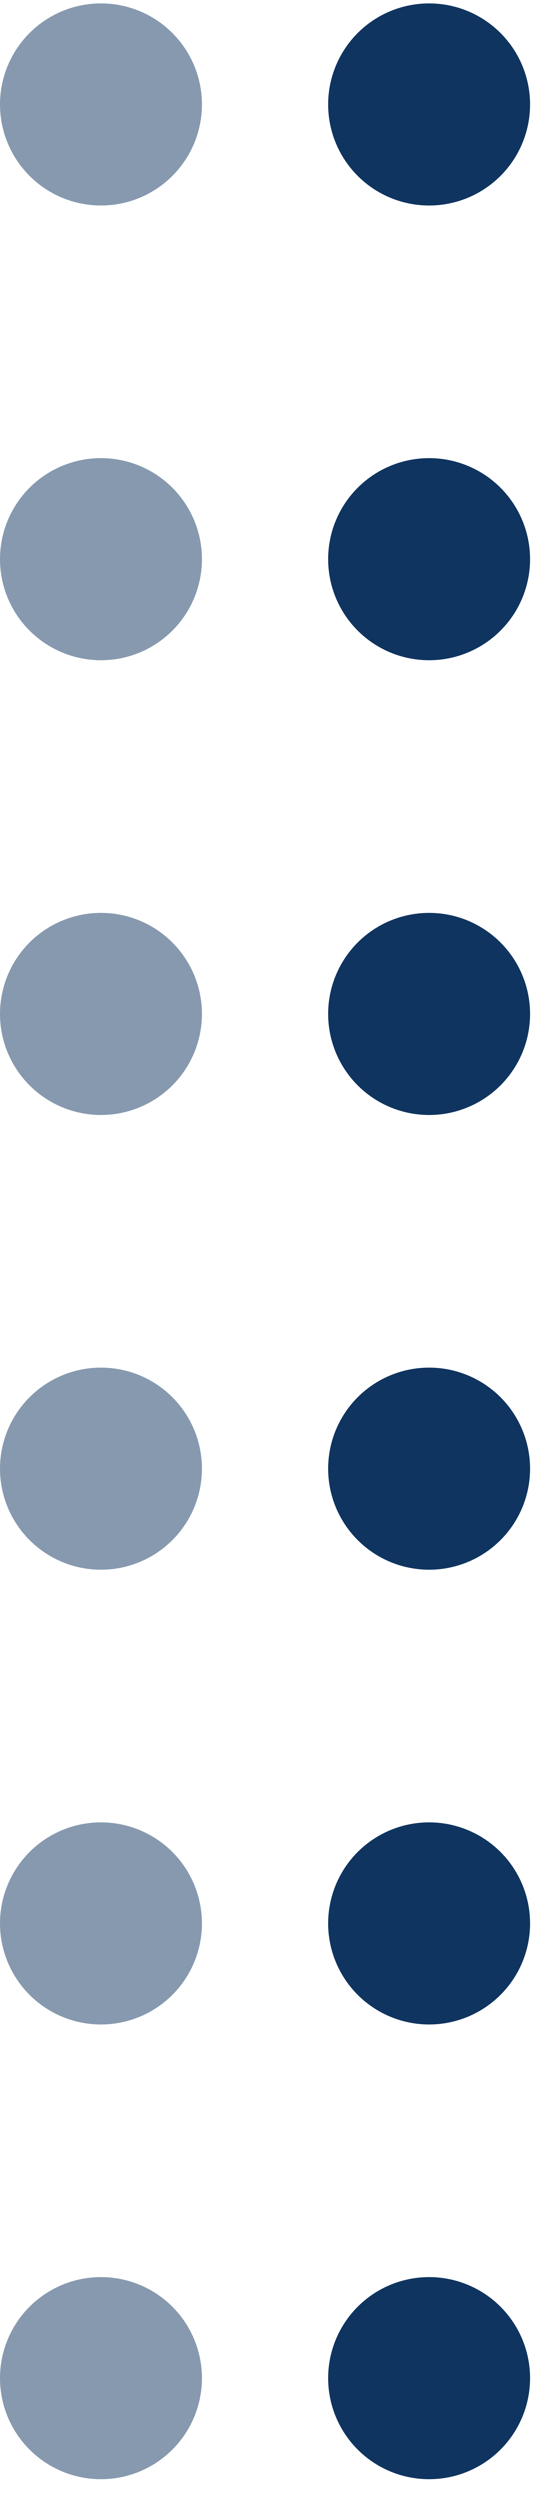
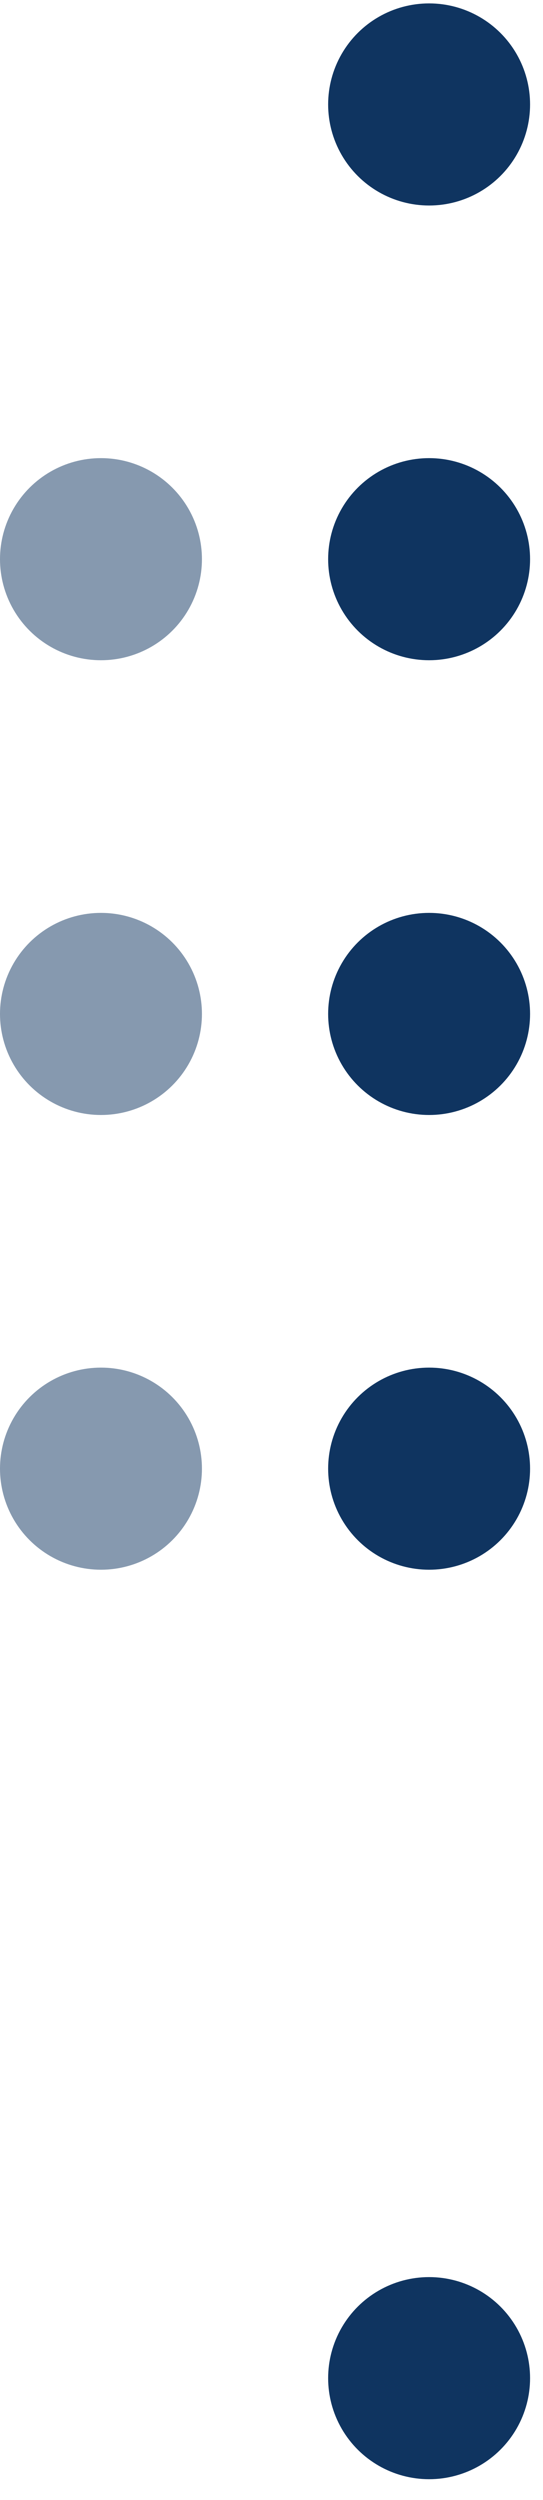
<svg xmlns="http://www.w3.org/2000/svg" width="20" height="92" viewBox="0 0 20 92" fill="none">
-   <circle cx="3.719" cy="87.516" r="3.719" transform="rotate(-90 3.719 87.516)" fill="#0F3460" fill-opacity="0.5" />
  <circle cx="3.719" cy="54.047" r="3.719" transform="rotate(-90 3.719 54.047)" fill="#0F3460" fill-opacity="0.5" />
  <circle cx="3.719" cy="20.578" r="3.719" transform="rotate(-90 3.719 20.578)" fill="#0F3460" fill-opacity="0.5" />
-   <circle cx="3.719" cy="70.782" r="3.719" transform="rotate(-90 3.719 70.782)" fill="#0F3460" fill-opacity="0.5" />
  <circle cx="3.719" cy="37.313" r="3.719" transform="rotate(-90 3.719 37.313)" fill="#0F3460" fill-opacity="0.5" />
-   <circle cx="3.719" cy="3.844" r="3.719" transform="rotate(-90 3.719 3.844)" fill="#0F3460" fill-opacity="0.5" />
  <circle cx="15.805" cy="87.516" r="3.719" transform="rotate(-90 15.805 87.516)" fill="#0F3460" />
  <circle cx="15.805" cy="54.047" r="3.719" transform="rotate(-90 15.805 54.047)" fill="#0F3460" />
  <circle cx="15.805" cy="20.578" r="3.719" transform="rotate(-90 15.805 20.578)" fill="#0F3460" />
-   <circle cx="15.805" cy="70.782" r="3.719" transform="rotate(-90 15.805 70.782)" fill="#0F3460" />
  <circle cx="15.805" cy="37.313" r="3.719" transform="rotate(-90 15.805 37.313)" fill="#0F3460" />
  <circle cx="15.805" cy="3.844" r="3.719" transform="rotate(-90 15.805 3.844)" fill="#0F3460" />
</svg>